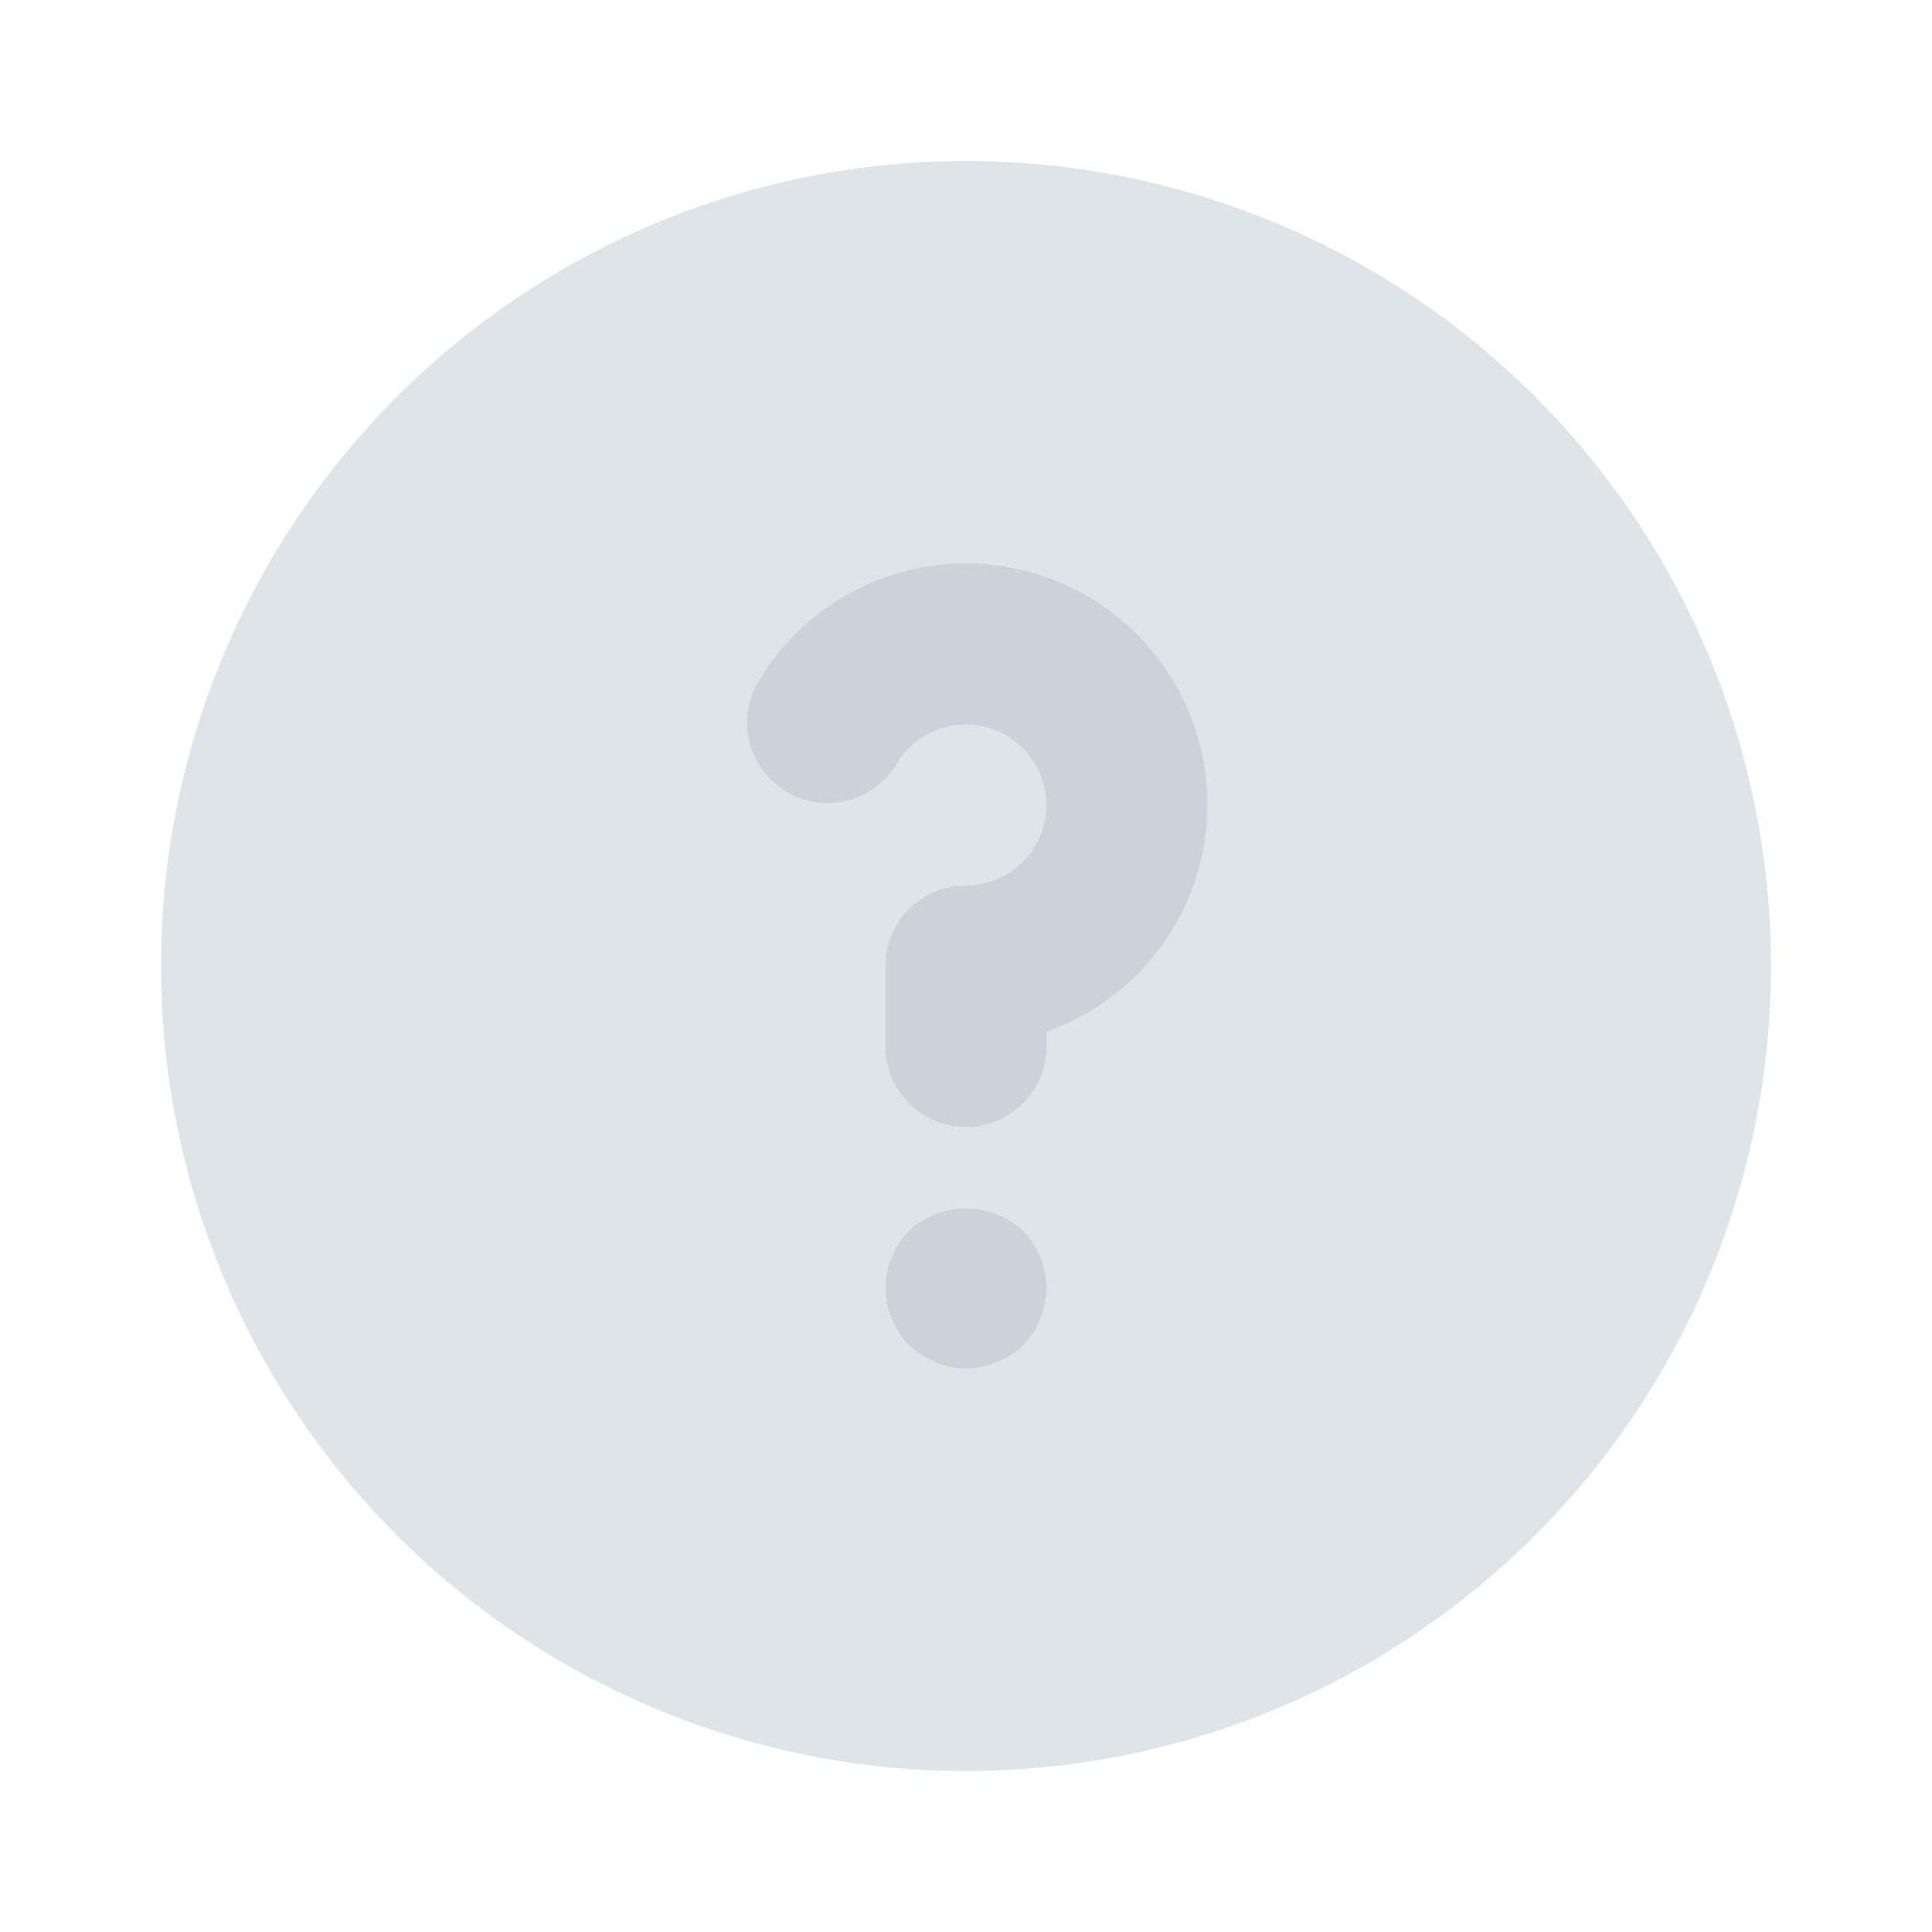
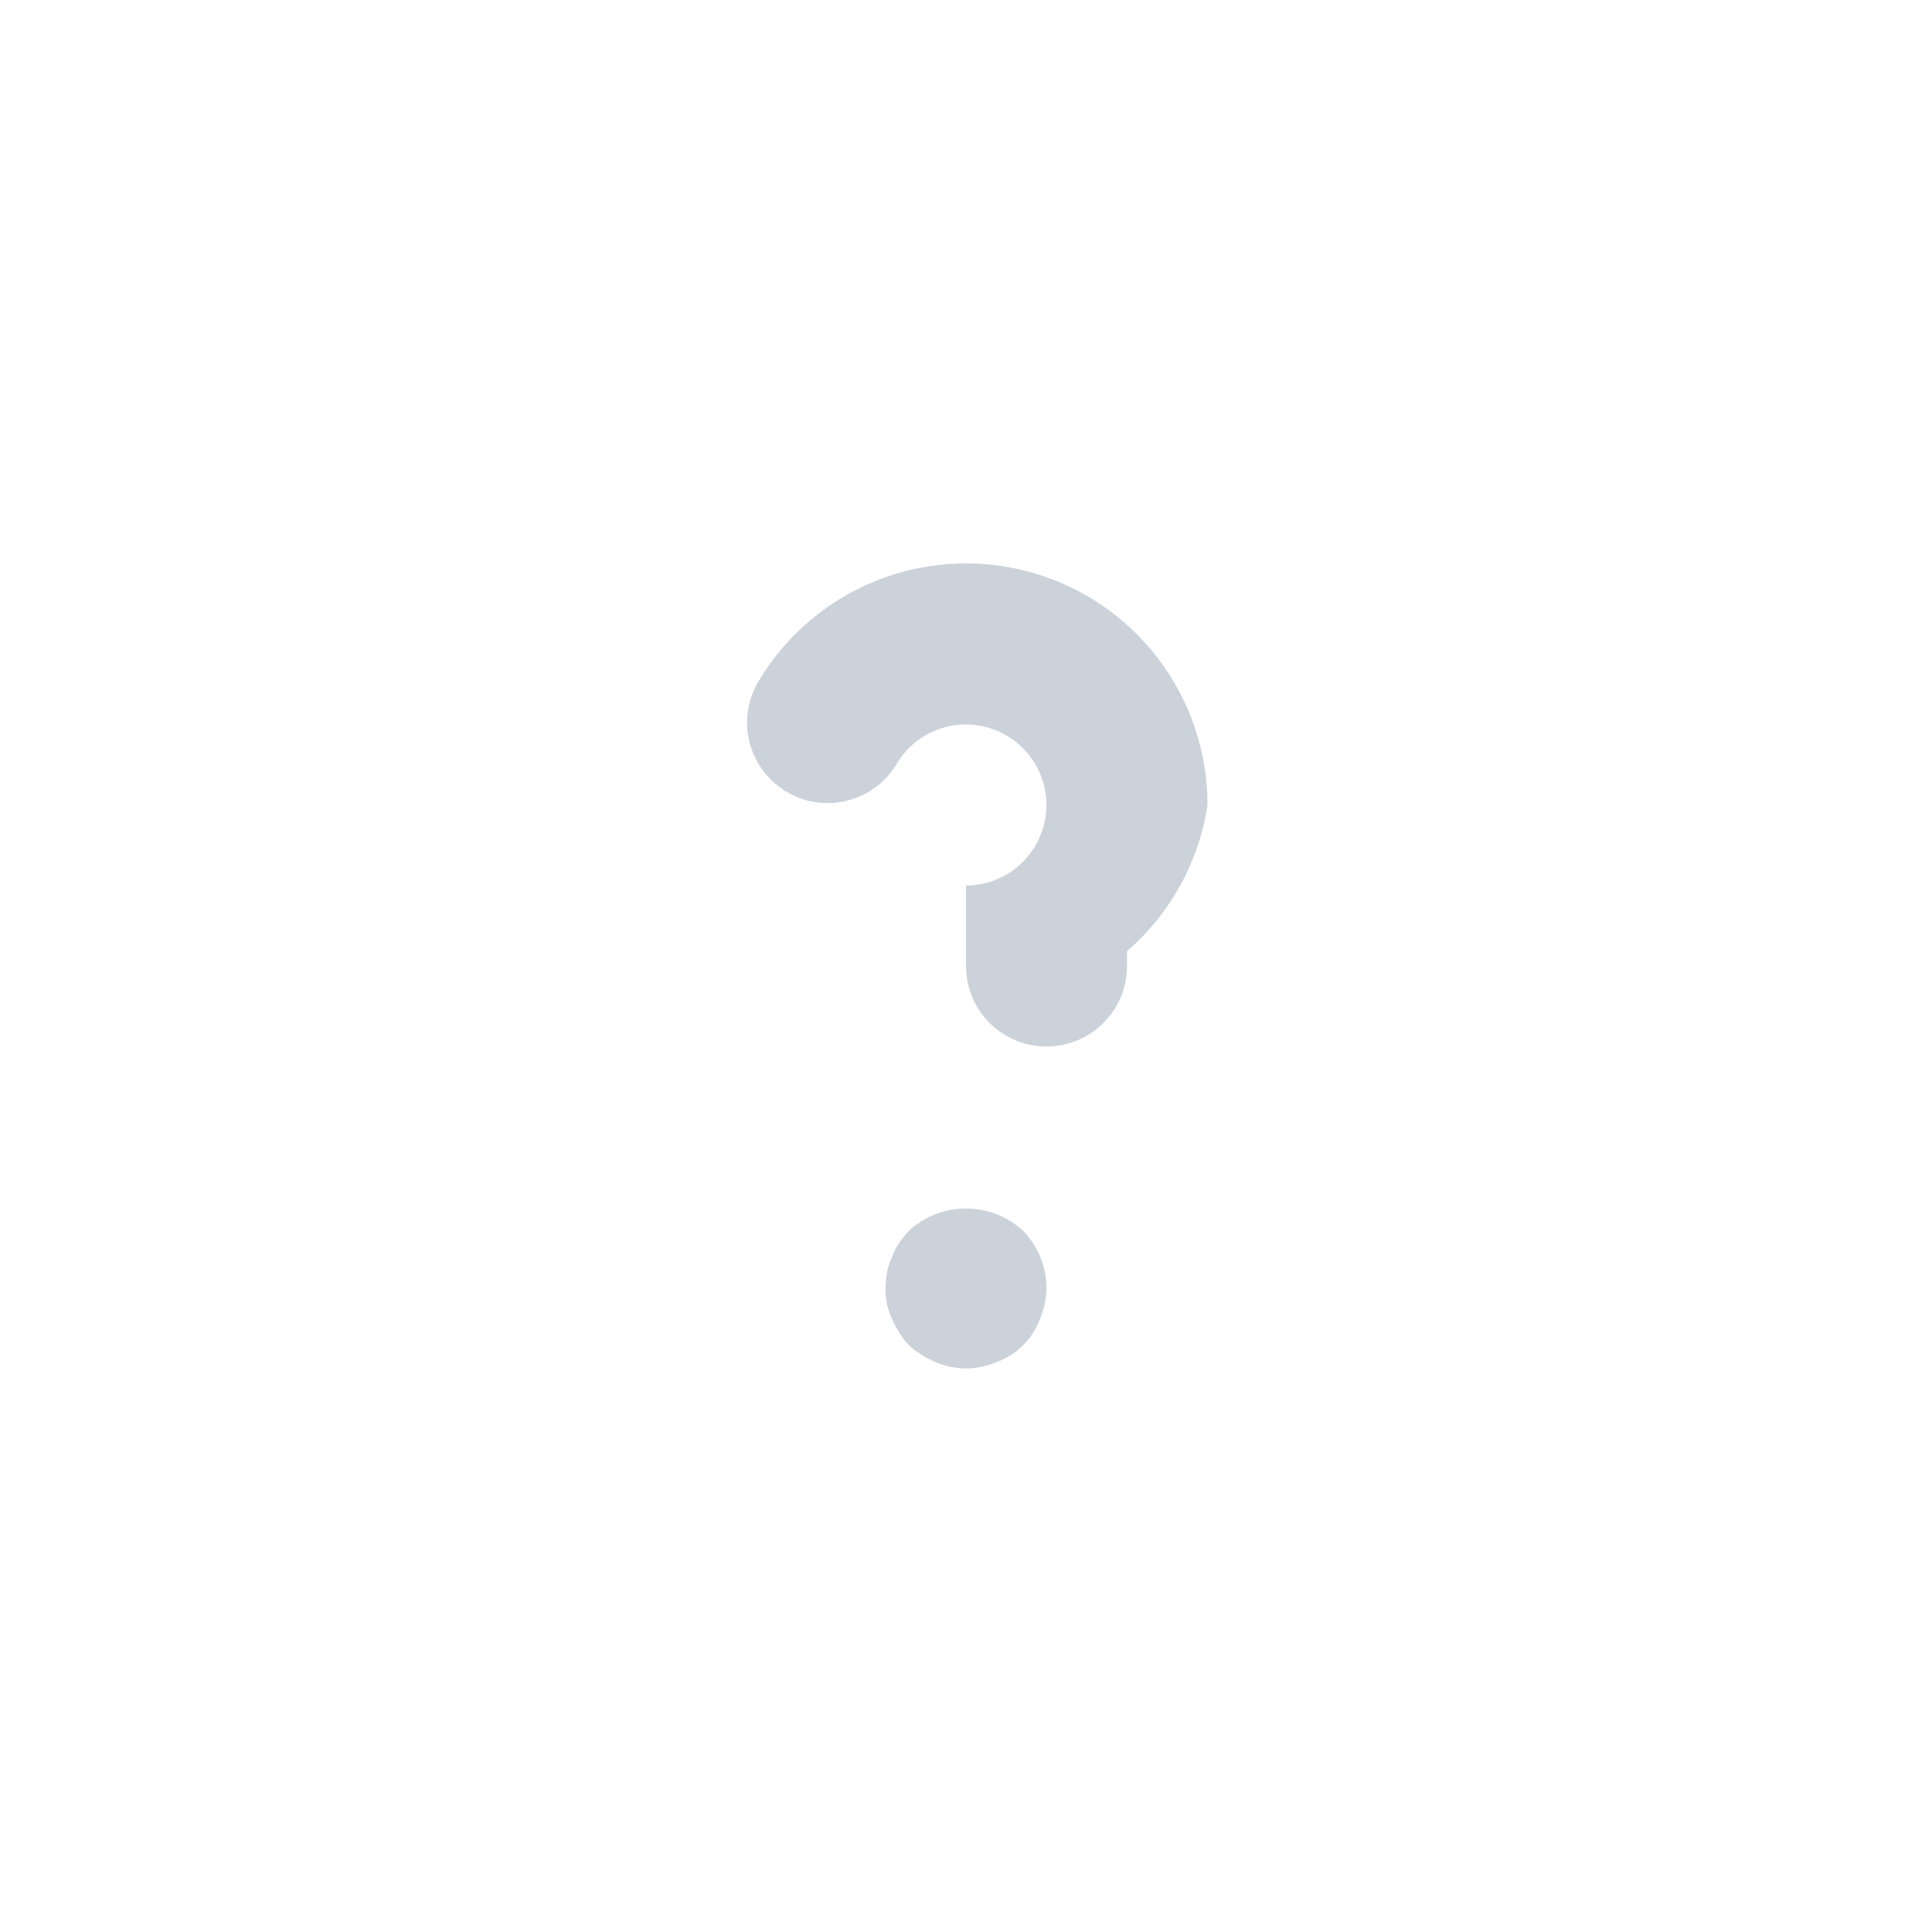
<svg xmlns="http://www.w3.org/2000/svg" viewBox="0 0 24 24" id="question-circle">
-   <circle cx="12" cy="12" r="10" fill="#dfe4e8" />
-   <path fill="#cbd2da" d="M15 10a3 3 0 0 0-5.598-1.501 1 1 0 0 0 1.73 1.002A1 1 0 1 1 12 11a1 1 0 0 0-1 1v1a1 1 0 0 0 2 0v-.184A2.995 2.995 0 0 0 15 10zm-3 7a1 1 0 0 1-.38-.08 1.147 1.147 0 0 1-.33-.21 1.16 1.16 0 0 1-.21-.33A.832.832 0 0 1 11 16a1.39 1.39 0 0 1 .02-.2.65.65 0 0 1 .06-.18.742.742 0 0 1 .09-.18 1.611 1.611 0 0 1 .12-.15 1.047 1.047 0 0 1 1.42 0A1.032 1.032 0 0 1 13 16a1 1 0 0 1-.08.38.9.9 0 0 1-.54.54A1 1 0 0 1 12 17z" />
+   <path fill="#cbd2da" d="M15 10a3 3 0 0 0-5.598-1.501 1 1 0 0 0 1.73 1.002A1 1 0 1 1 12 11v1a1 1 0 0 0 2 0v-.184A2.995 2.995 0 0 0 15 10zm-3 7a1 1 0 0 1-.38-.08 1.147 1.147 0 0 1-.33-.21 1.16 1.16 0 0 1-.21-.33A.832.832 0 0 1 11 16a1.39 1.39 0 0 1 .02-.2.65.65 0 0 1 .06-.18.742.742 0 0 1 .09-.18 1.611 1.611 0 0 1 .12-.15 1.047 1.047 0 0 1 1.42 0A1.032 1.032 0 0 1 13 16a1 1 0 0 1-.08.38.9.9 0 0 1-.54.54A1 1 0 0 1 12 17z" />
</svg>